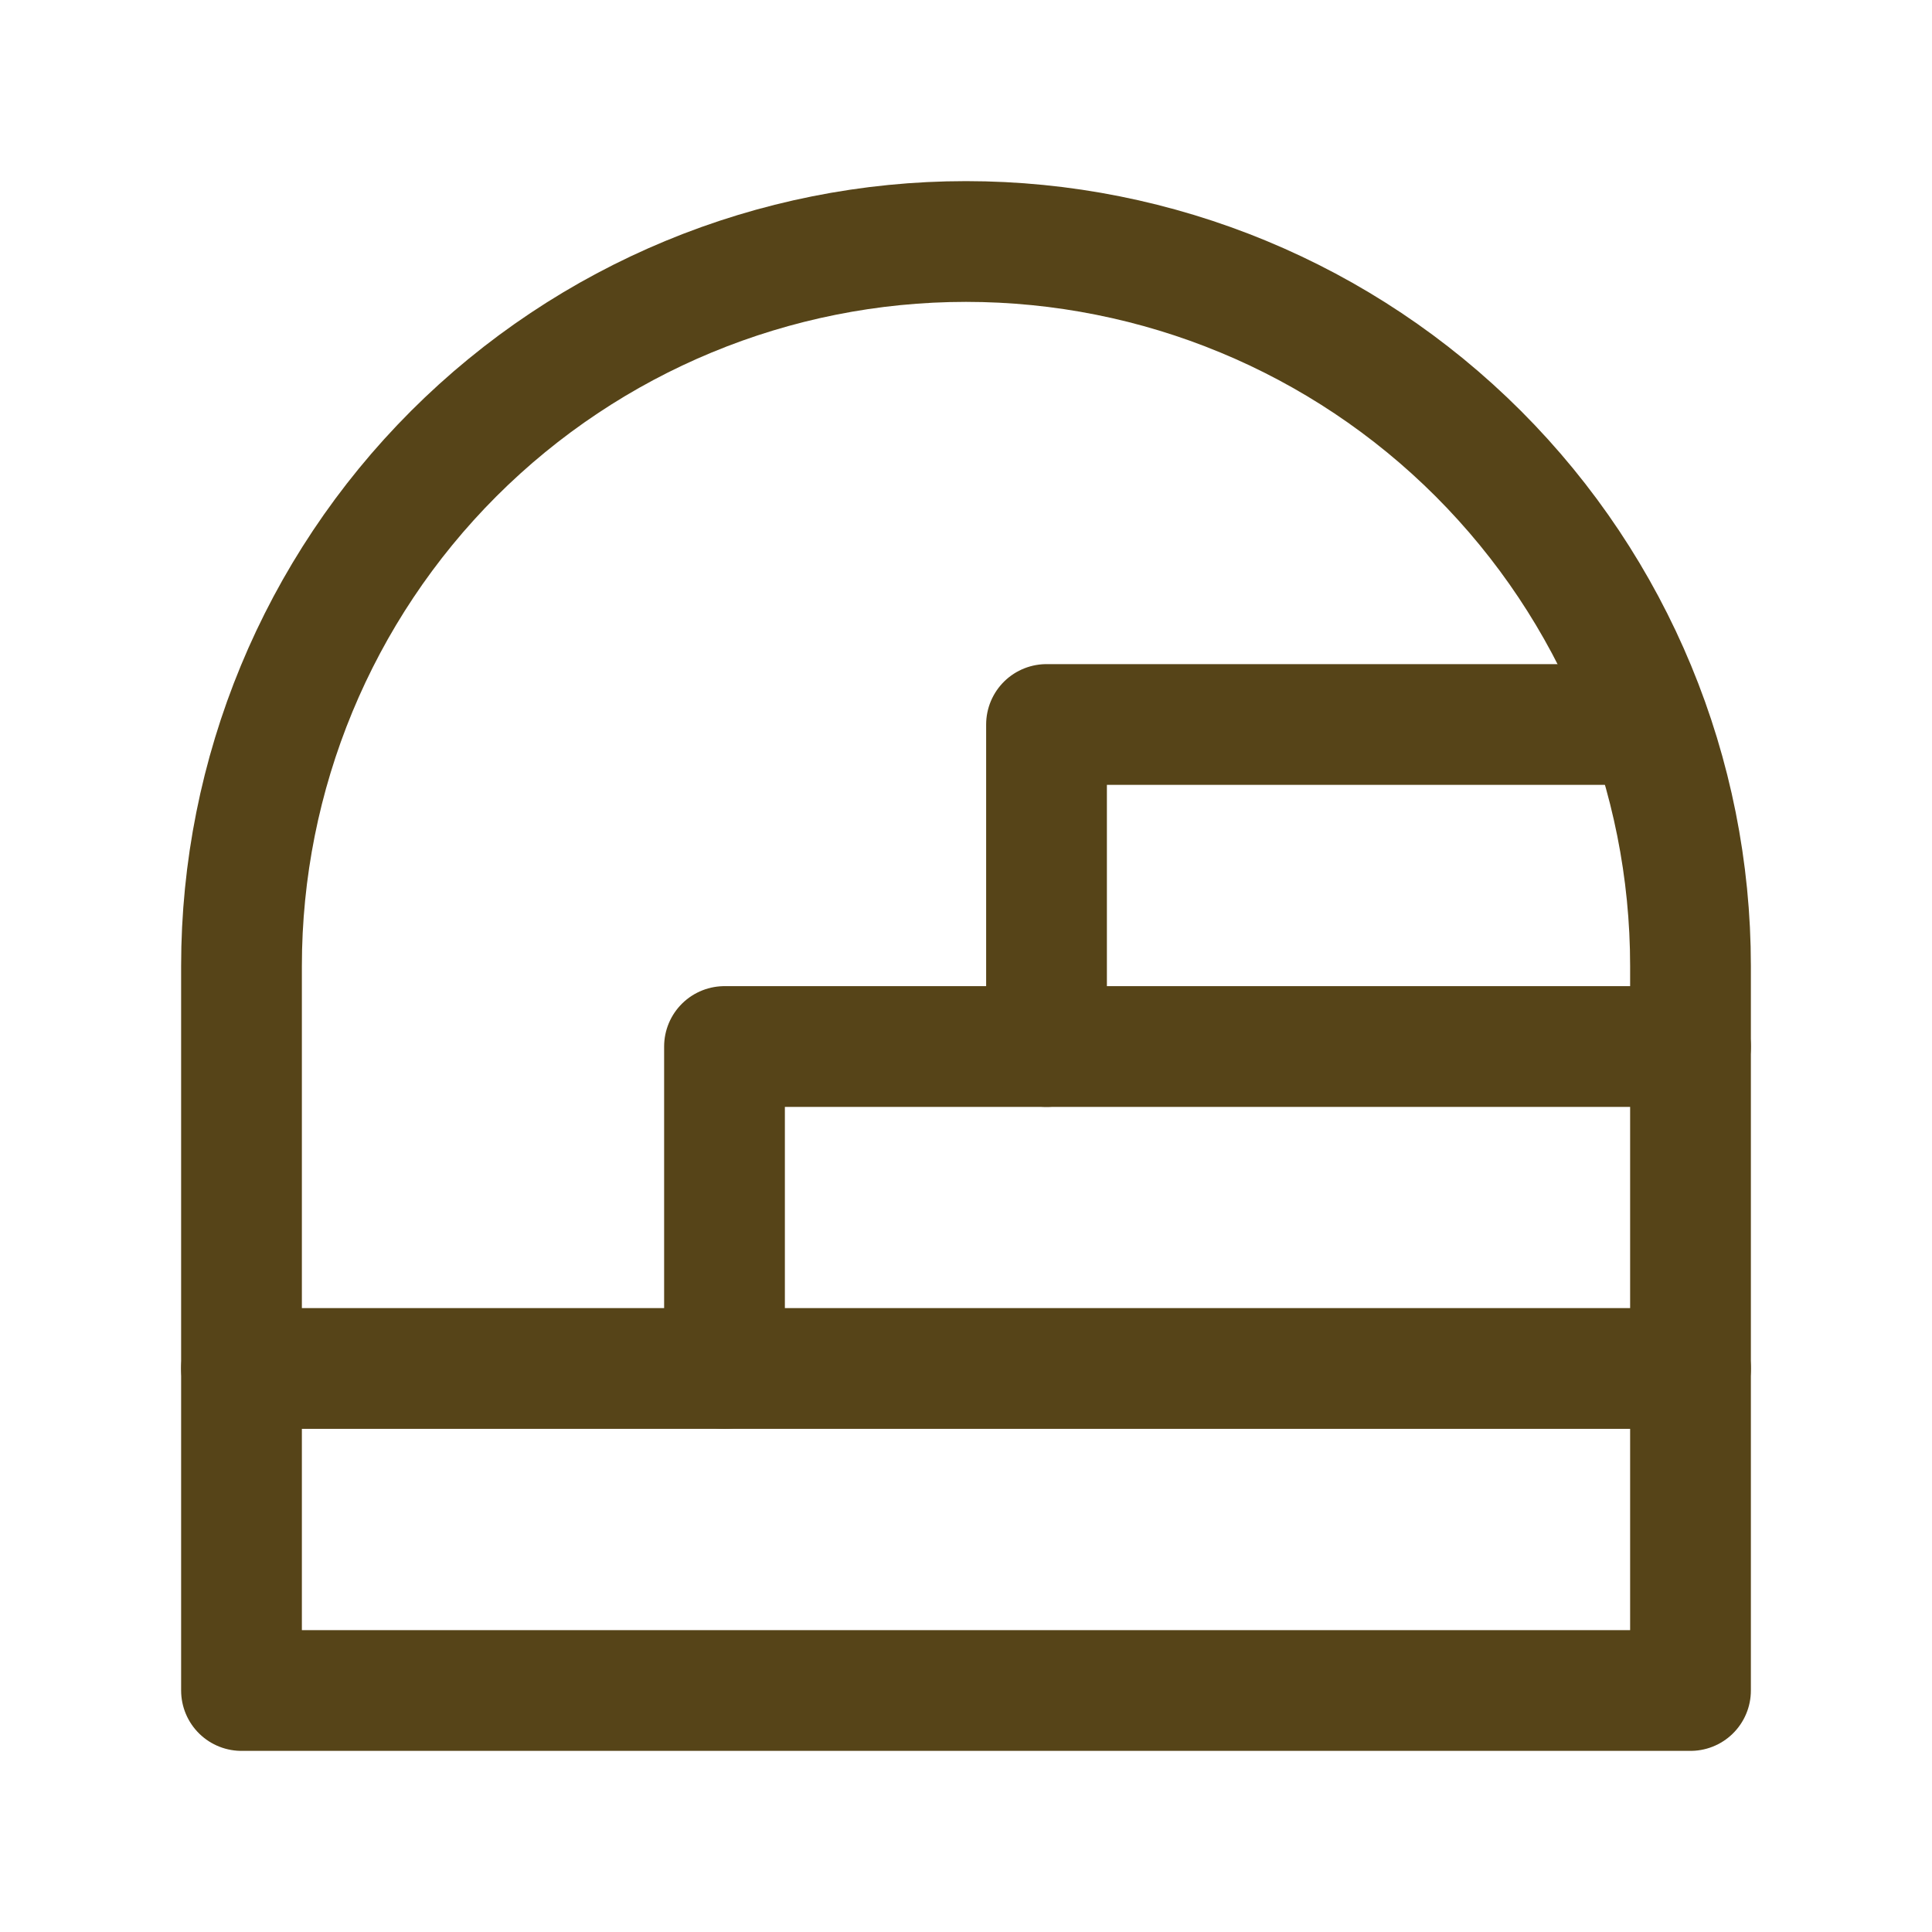
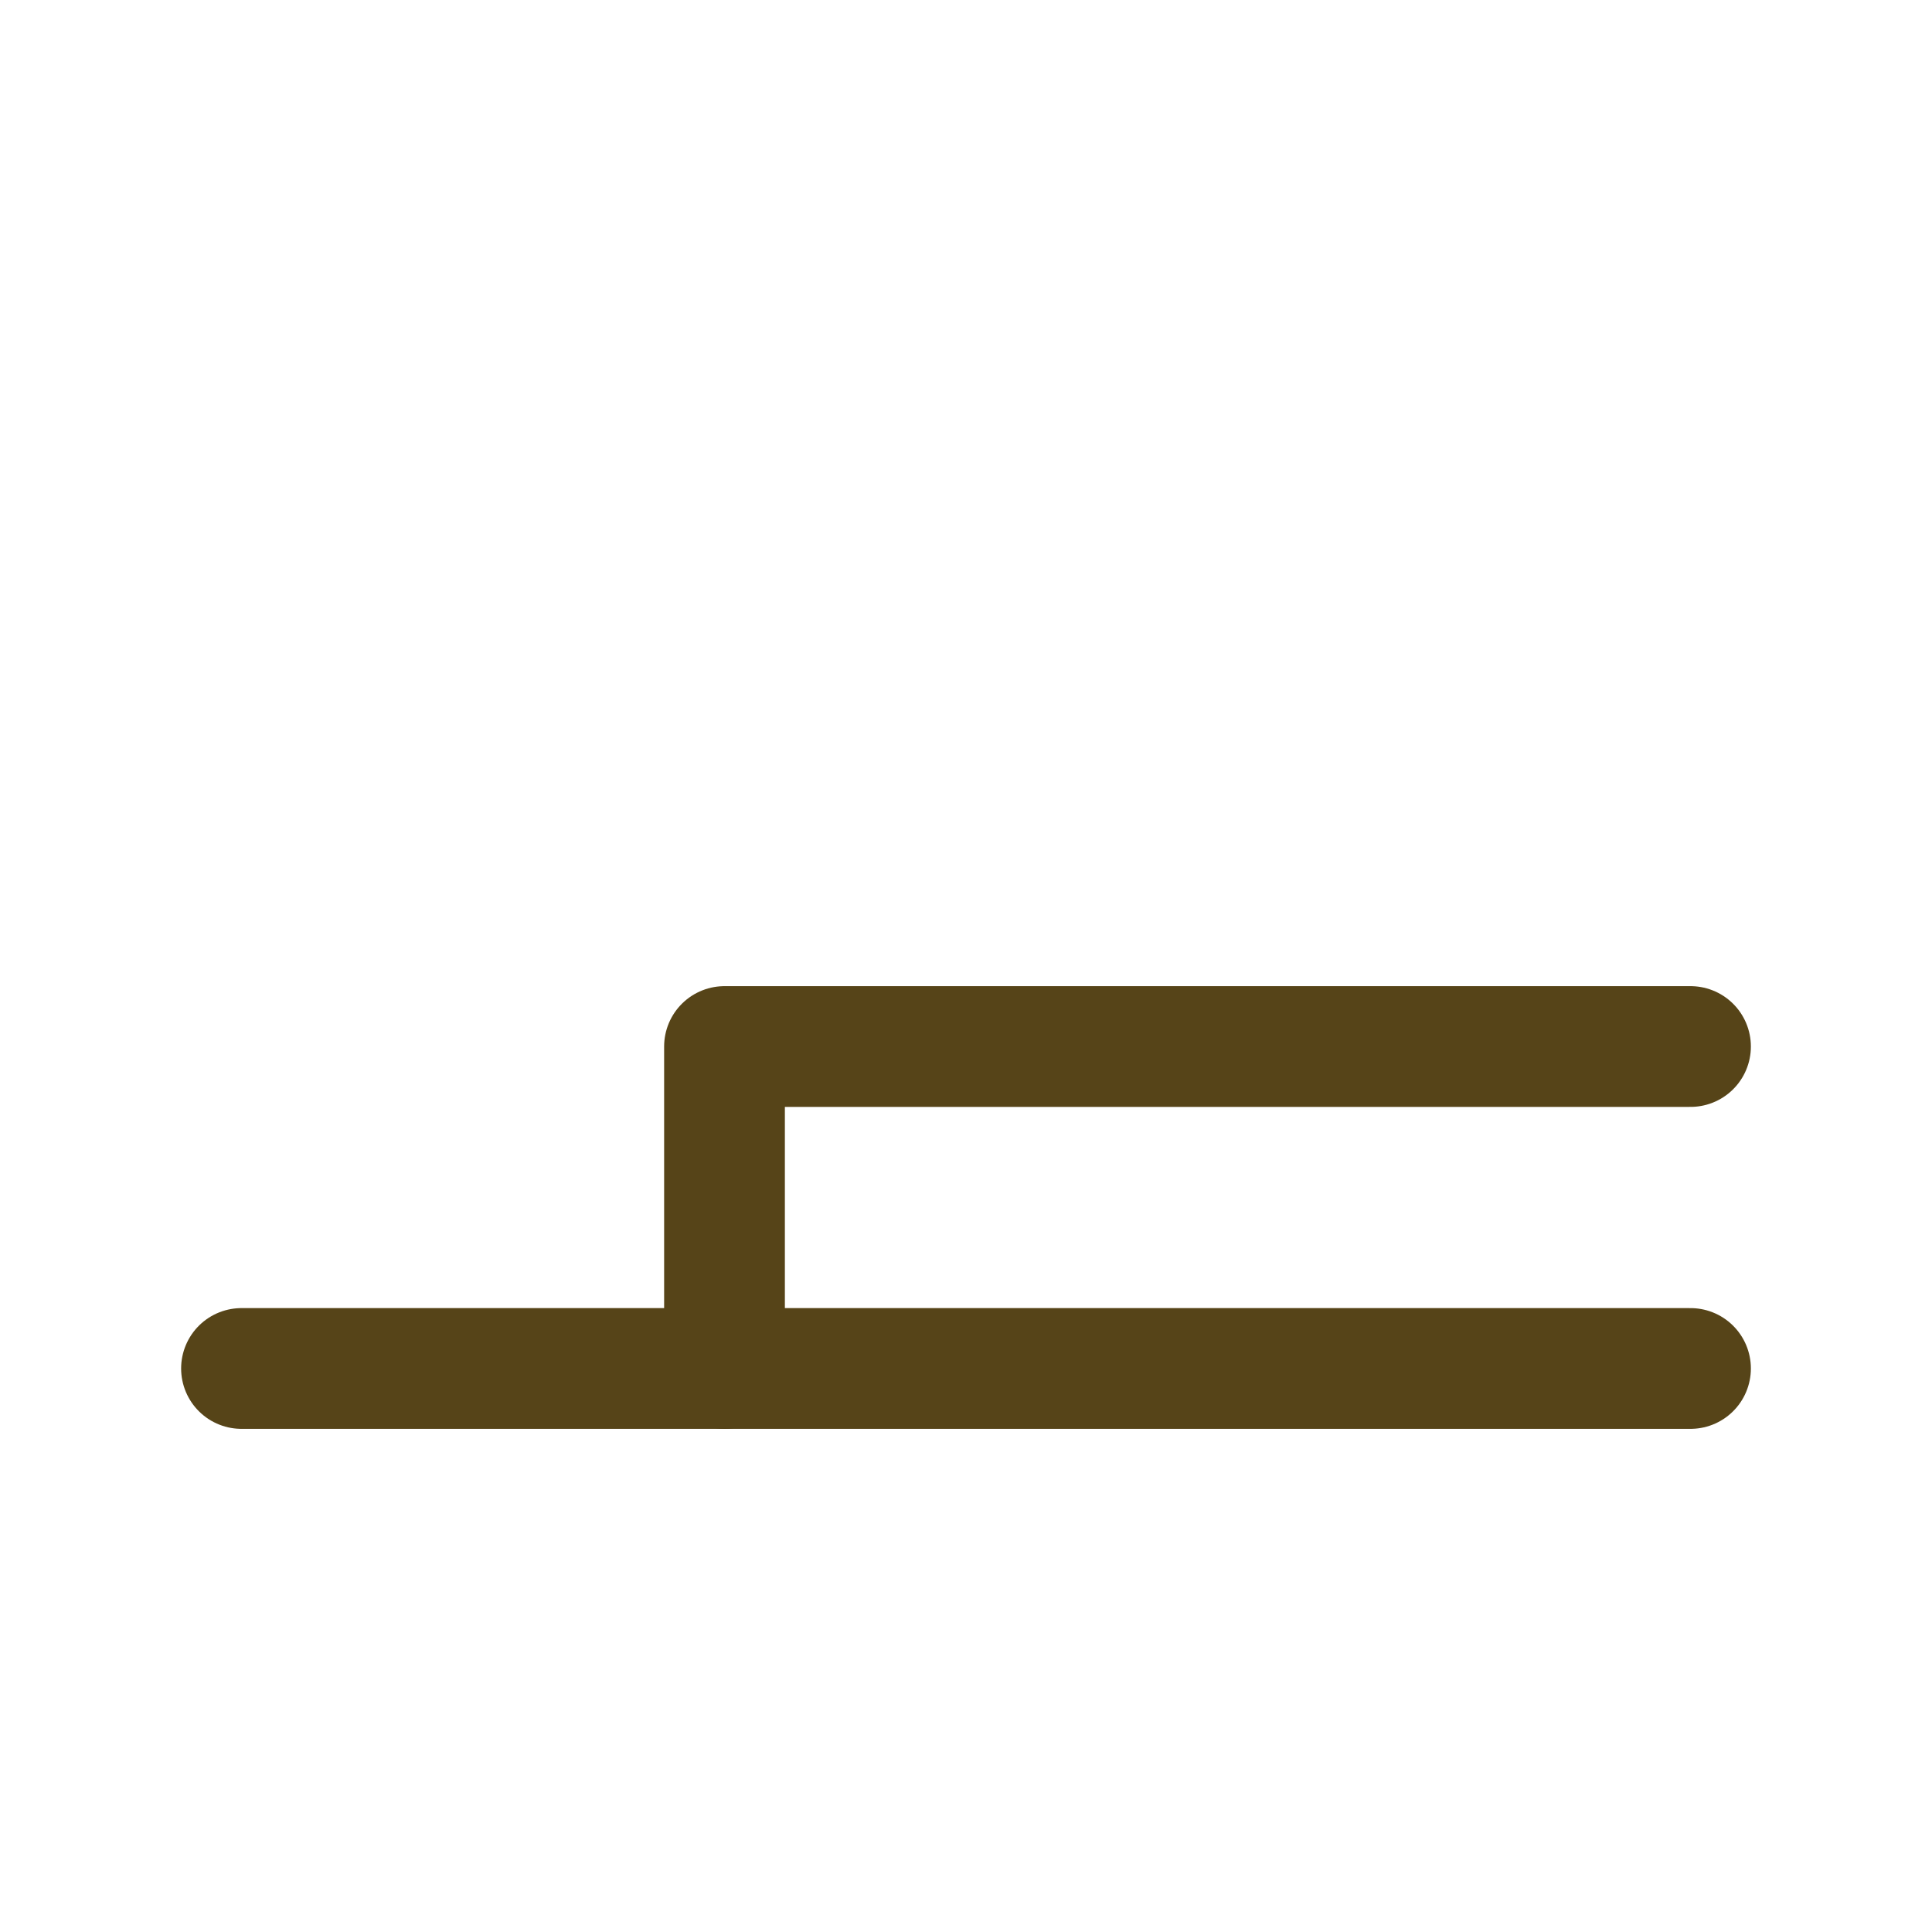
<svg xmlns="http://www.w3.org/2000/svg" width="28" height="28" viewBox="0 0 28 28" fill="none">
-   <path d="M3.5 24.5H24.5V14C24.5 11.215 23.394 8.545 21.425 6.575C19.456 4.606 16.785 3.5 14 3.5C11.215 3.5 8.545 4.606 6.575 6.575C4.606 8.545 3.5 11.215 3.5 14V24.5Z" stroke="#564418" stroke-width="1.75" stroke-linecap="round" stroke-linejoin="round" />
  <path d="M3.5 19.833L24.5 19.833" stroke="#564418" stroke-width="1.75" stroke-linecap="round" stroke-linejoin="round" />
  <path d="M10.5 19.833V15.167H24.5" stroke="#564418" stroke-width="1.75" stroke-linecap="round" stroke-linejoin="round" />
-   <path d="M15.167 15.167V10.5H23.334" stroke="#564418" stroke-width="1.75" stroke-linecap="round" stroke-linejoin="round" />
</svg>